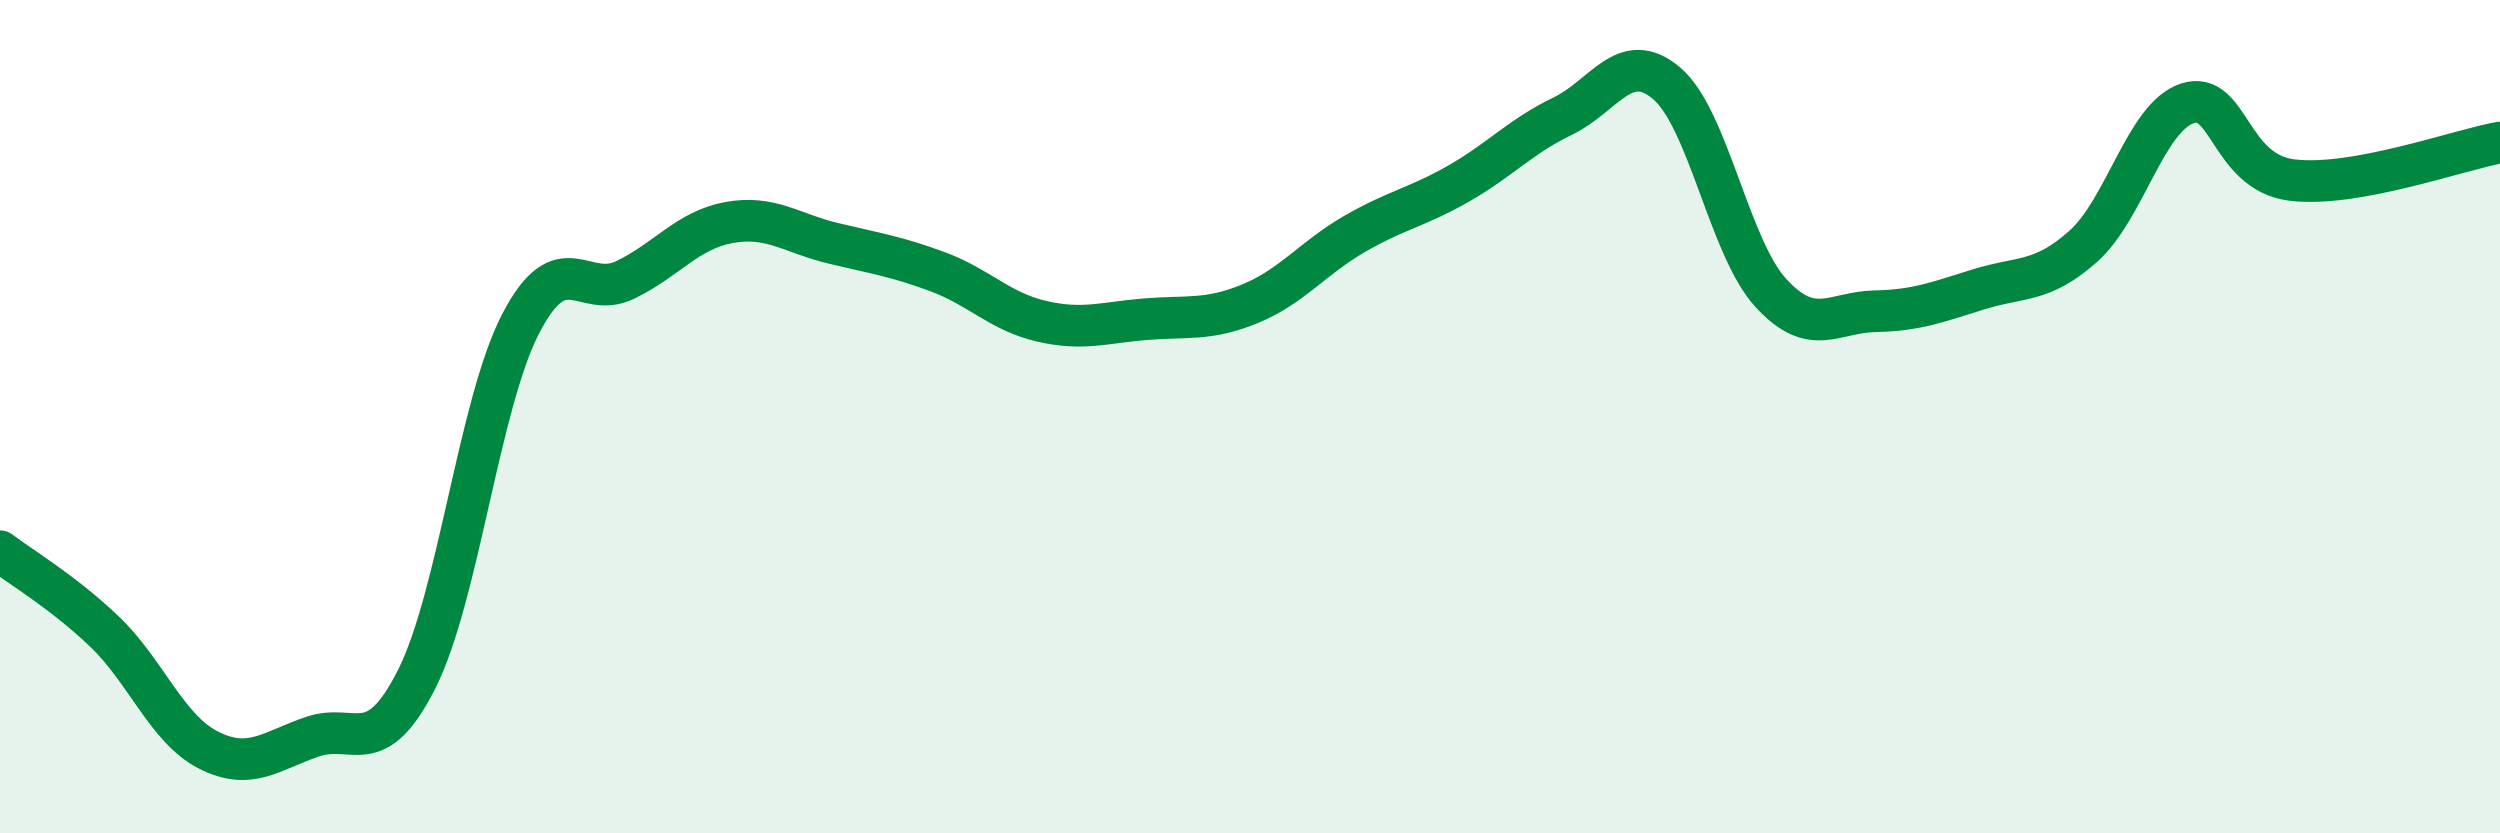
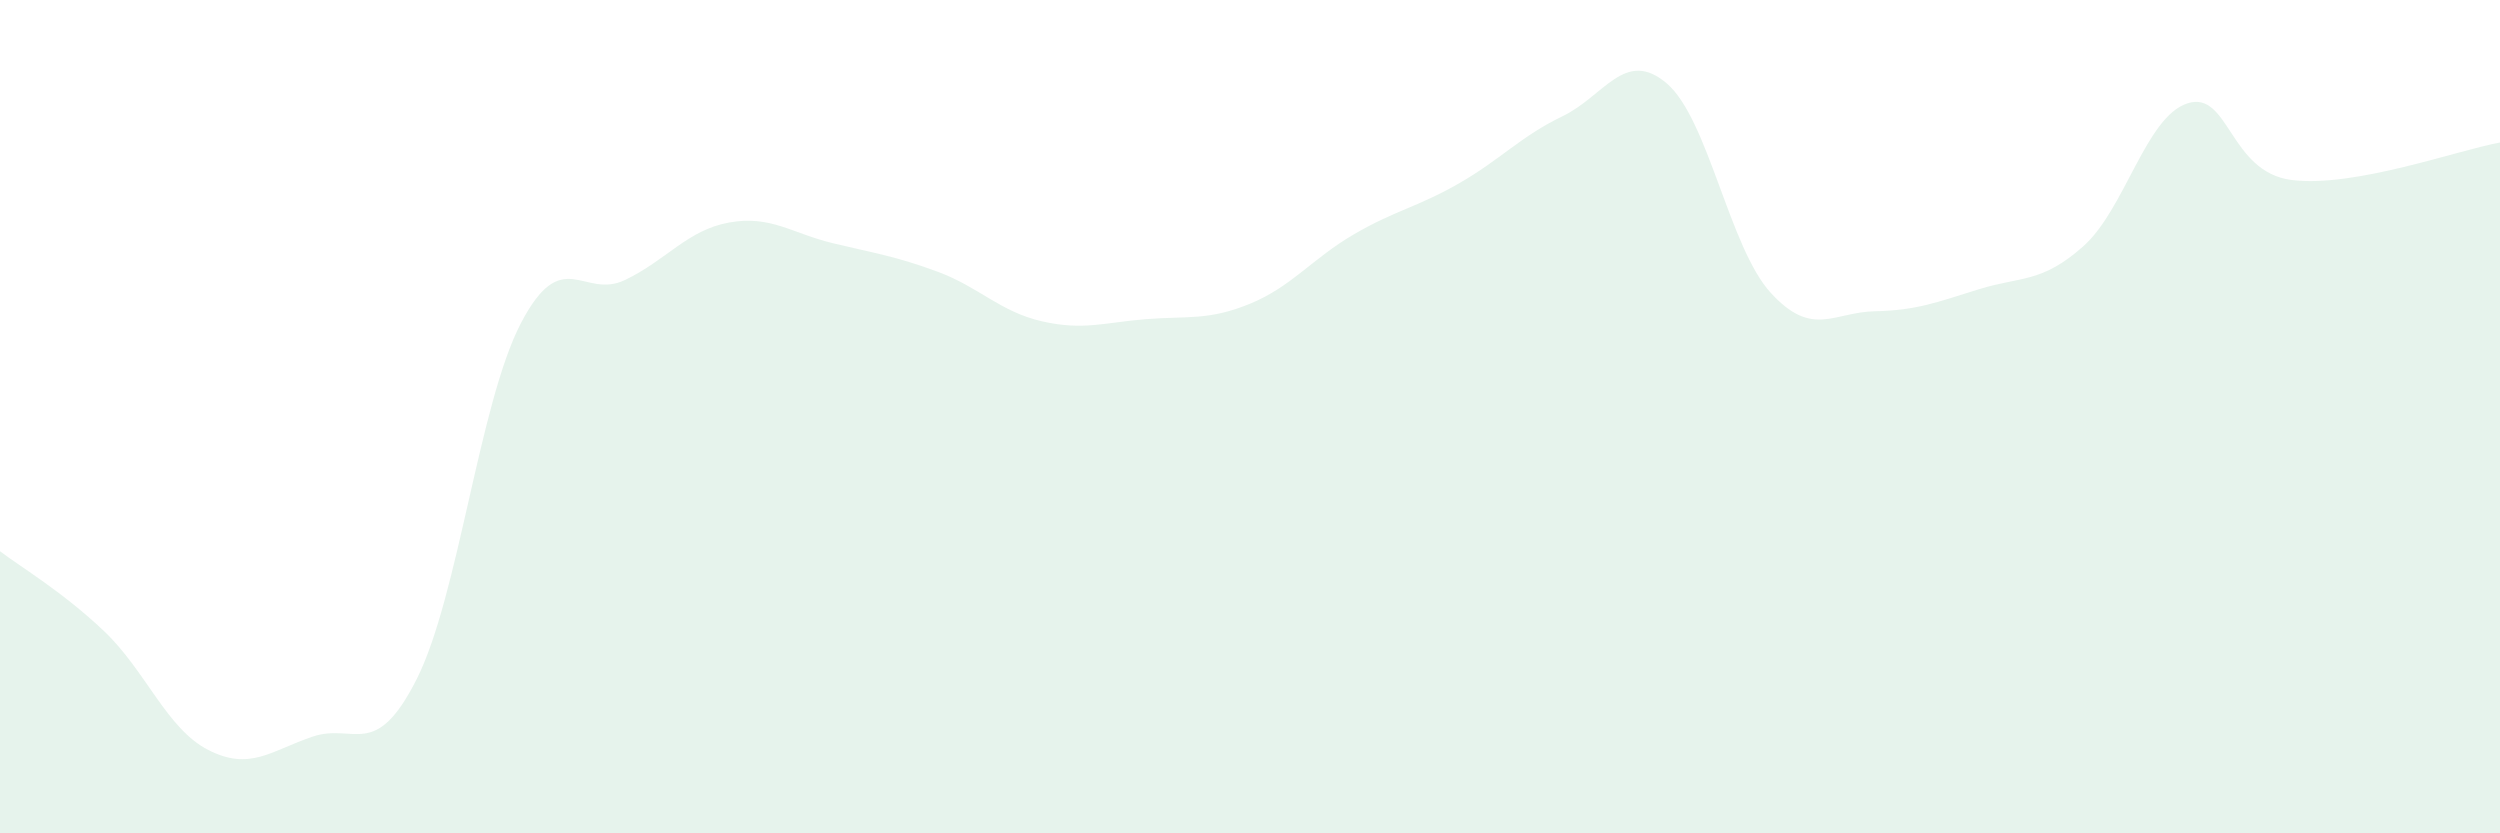
<svg xmlns="http://www.w3.org/2000/svg" width="60" height="20" viewBox="0 0 60 20">
  <path d="M 0,13.23 C 0.5,13.61 1.5,14.2 2.5,15.15 C 3.5,16.1 4,17.49 5,18 C 6,18.51 6.5,18.02 7.5,17.68 C 8.5,17.34 9,18.28 10,16.3 C 11,14.32 11.5,9.68 12.5,7.76 C 13.5,5.84 14,7.2 15,6.72 C 16,6.24 16.5,5.52 17.5,5.34 C 18.5,5.16 19,5.6 20,5.84 C 21,6.08 21.5,6.15 22.5,6.52 C 23.5,6.89 24,7.48 25,7.71 C 26,7.94 26.5,7.74 27.5,7.66 C 28.5,7.58 29,7.7 30,7.29 C 31,6.88 31.5,6.2 32.5,5.62 C 33.5,5.04 34,4.98 35,4.41 C 36,3.84 36.5,3.27 37.5,2.79 C 38.5,2.31 39,1.15 40,2 C 41,2.85 41.5,5.94 42.5,7.03 C 43.5,8.12 44,7.49 45,7.47 C 46,7.45 46.5,7.25 47.5,6.94 C 48.5,6.63 49,6.8 50,5.91 C 51,5.02 51.5,2.8 52.5,2.48 C 53.5,2.16 53.5,4.13 55,4.32 C 56.5,4.51 59,3.6 60,3.42L60 20L0 20Z" fill="#008740" opacity="0.1" stroke-linecap="round" stroke-linejoin="round" />
-   <path d="M 0,13.23 C 0.5,13.61 1.5,14.2 2.5,15.15 C 3.5,16.1 4,17.49 5,18 C 6,18.51 6.5,18.02 7.5,17.68 C 8.5,17.34 9,18.28 10,16.3 C 11,14.32 11.5,9.68 12.5,7.76 C 13.5,5.84 14,7.2 15,6.72 C 16,6.24 16.5,5.52 17.5,5.34 C 18.5,5.16 19,5.6 20,5.84 C 21,6.08 21.5,6.15 22.5,6.52 C 23.5,6.89 24,7.48 25,7.71 C 26,7.94 26.5,7.74 27.5,7.66 C 28.5,7.58 29,7.7 30,7.29 C 31,6.88 31.5,6.2 32.5,5.62 C 33.5,5.04 34,4.98 35,4.41 C 36,3.84 36.5,3.27 37.5,2.79 C 38.5,2.31 39,1.15 40,2 C 41,2.85 41.5,5.94 42.5,7.03 C 43.5,8.12 44,7.49 45,7.47 C 46,7.45 46.5,7.25 47.5,6.94 C 48.5,6.63 49,6.8 50,5.91 C 51,5.02 51.5,2.8 52.5,2.48 C 53.5,2.16 53.5,4.13 55,4.32 C 56.5,4.51 59,3.6 60,3.42" stroke="#008740" stroke-width="1" fill="none" stroke-linecap="round" stroke-linejoin="round" />
</svg>